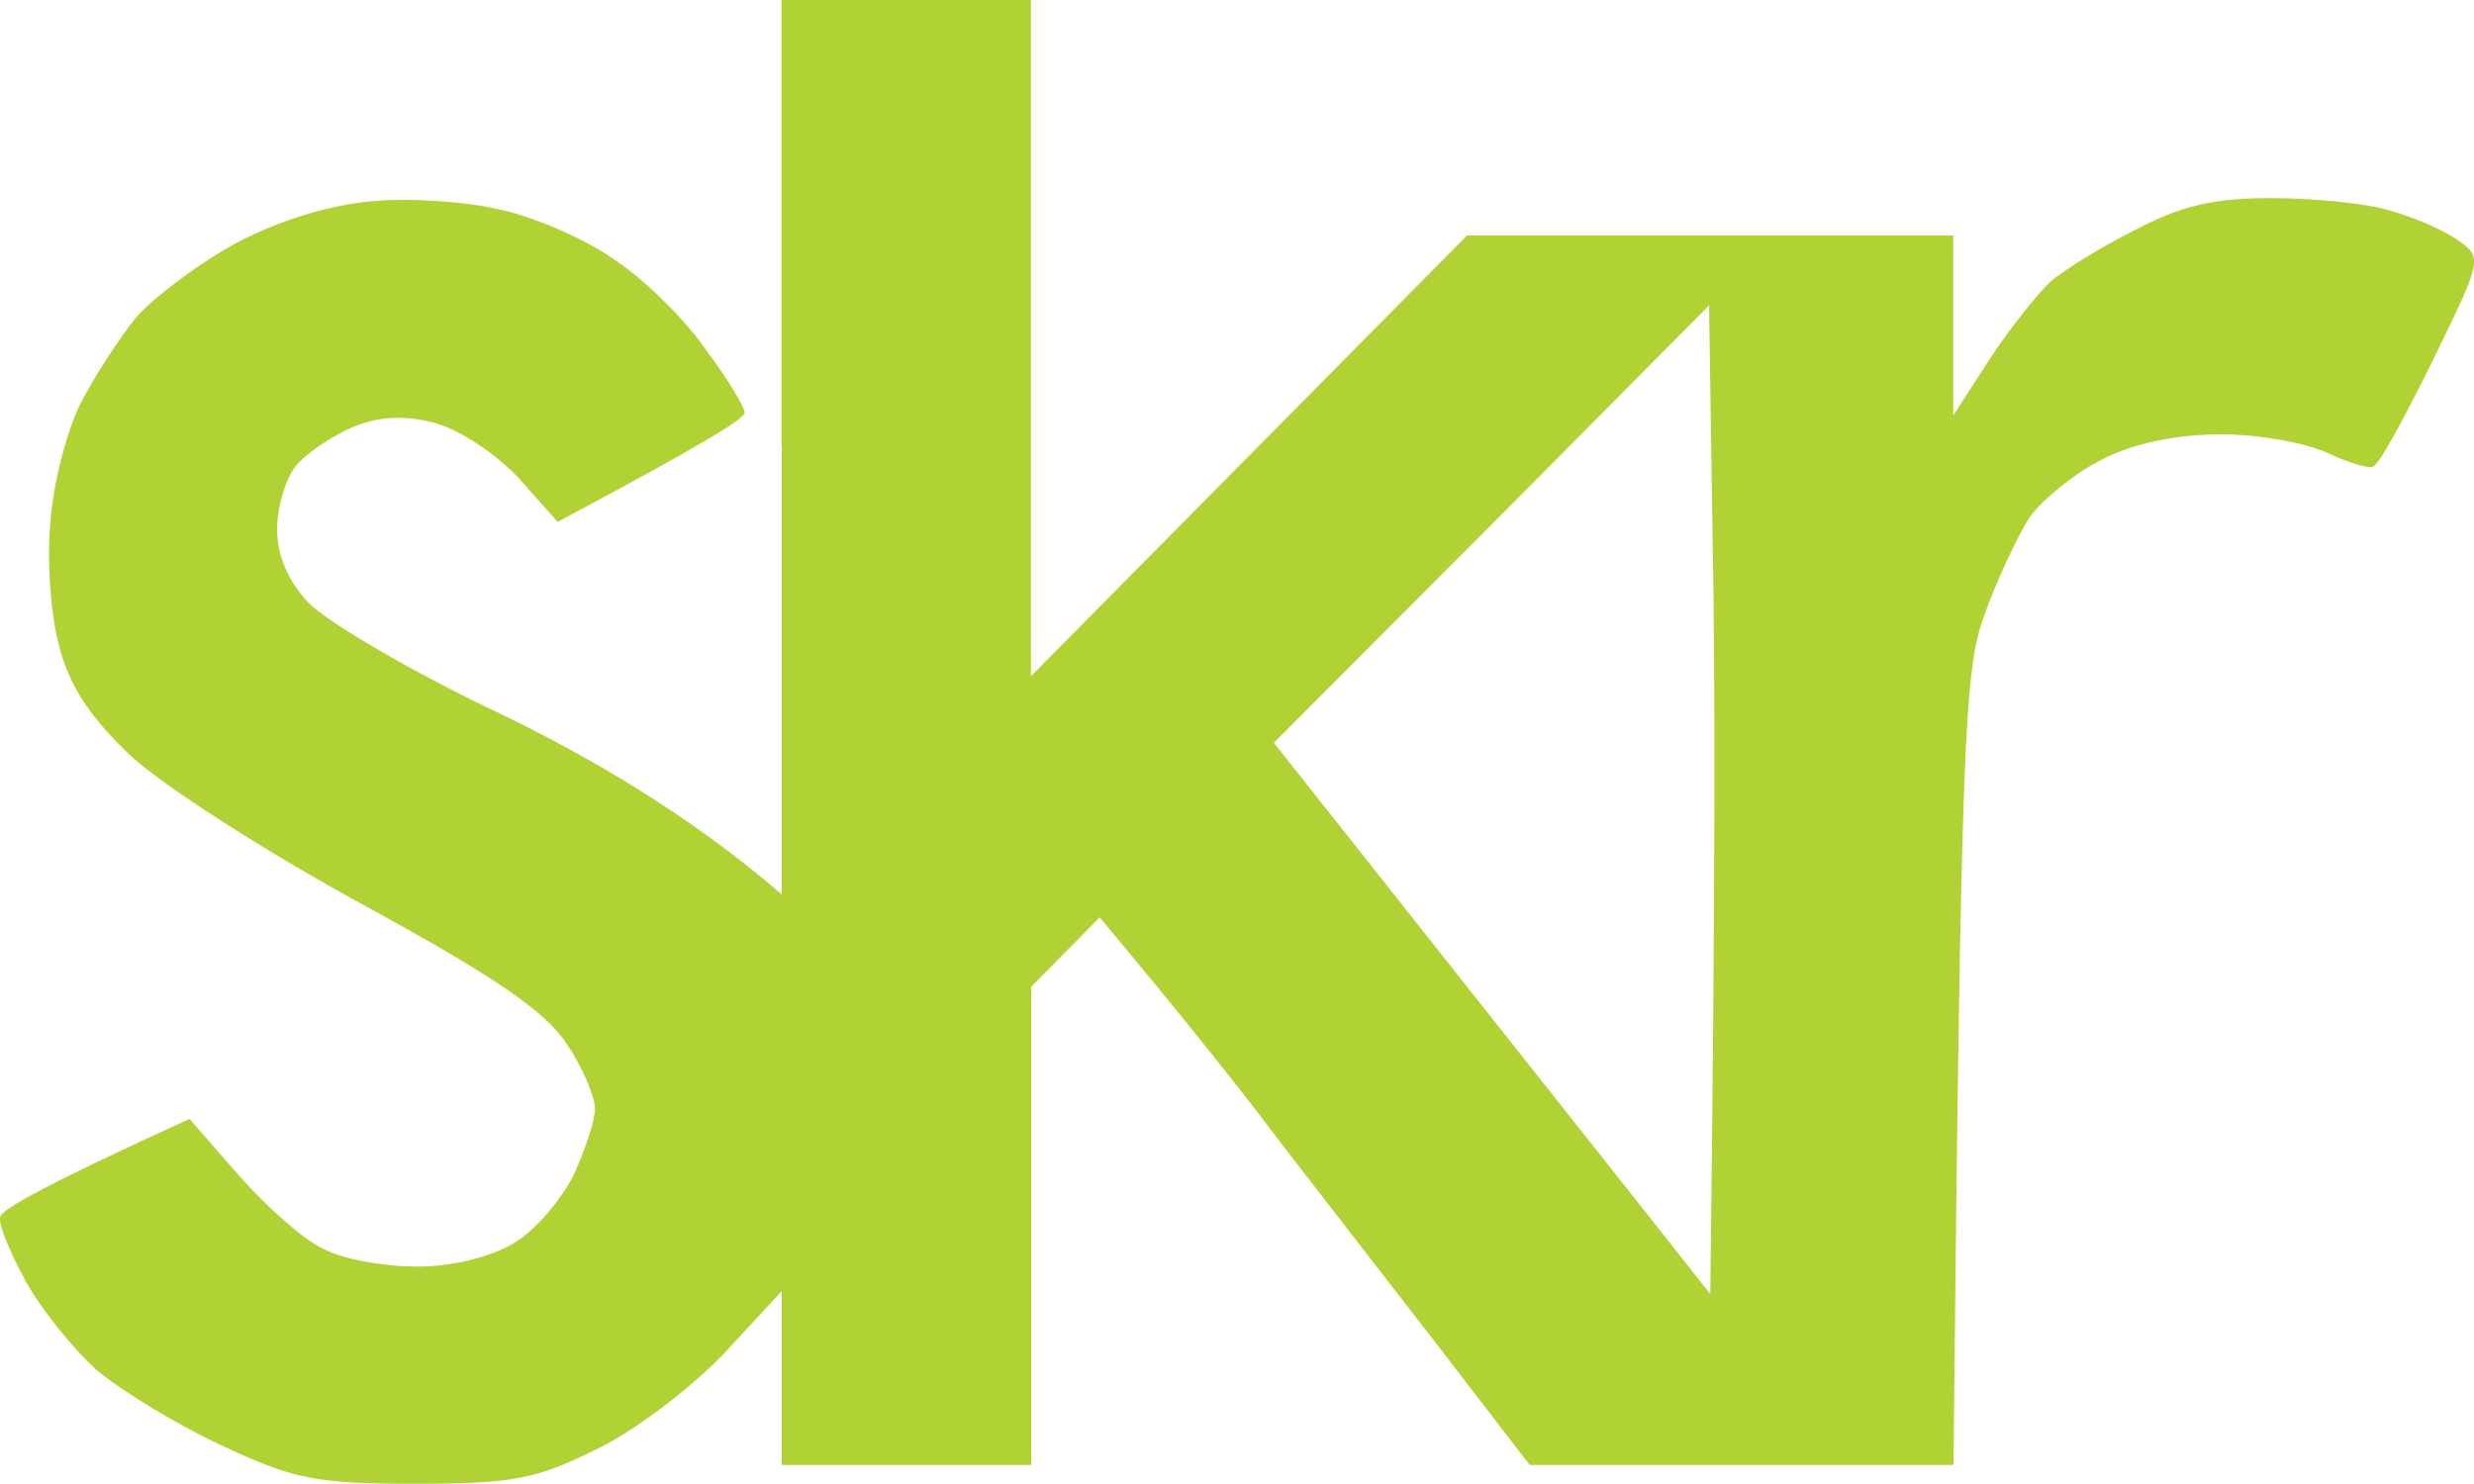
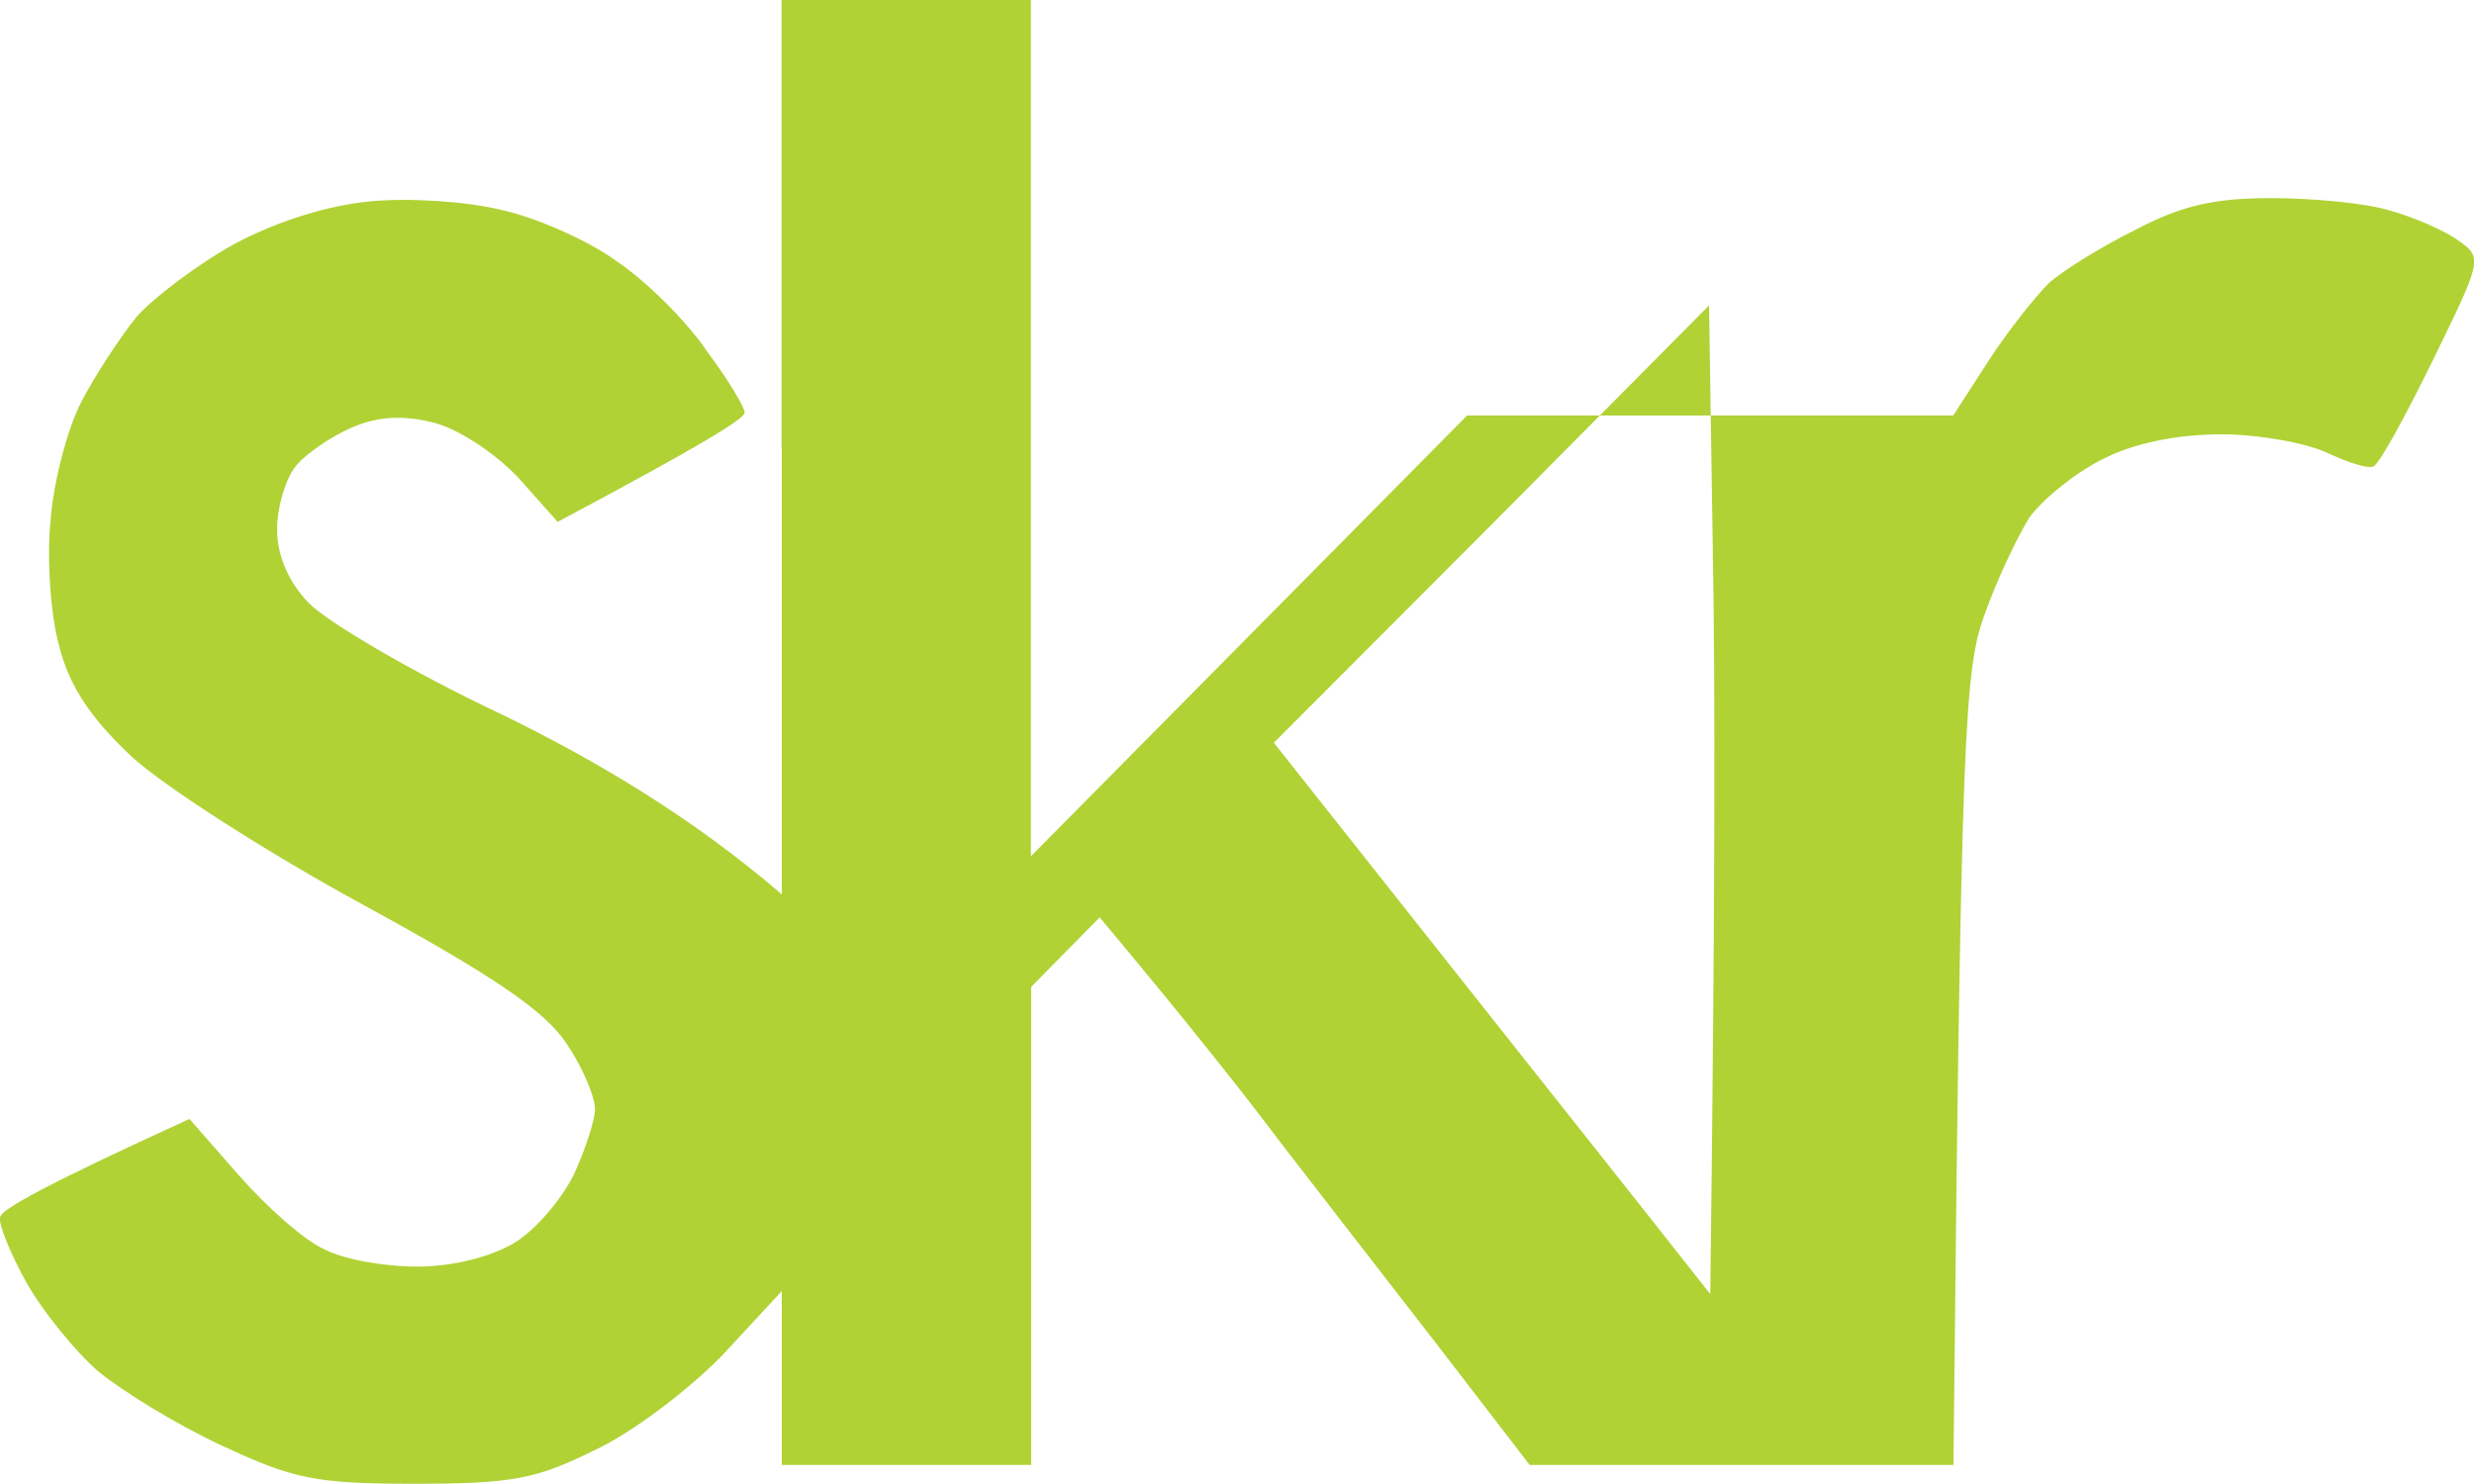
<svg xmlns="http://www.w3.org/2000/svg" id="Capa_1" version="1.1" viewBox="0 0 100 60">
  <defs>
    <style>
      .st0 {
        fill: #b0d235;
        fill-rule: evenodd;
      }
    </style>
  </defs>
-   <path class="st0" d="M31.6,18.08v18.08c-3.73-3.21-7.71-5.52-11.33-7.28-3.63-1.71-7.1-3.77-7.81-4.52-.81-.85-1.26-1.91-1.26-2.96,0-.9.35-2.06.76-2.56.4-.5,1.46-1.21,2.27-1.56,1.06-.45,2.07-.5,3.27-.2,1.01.25,2.47,1.21,3.43,2.21l1.61,1.81c5.84-3.11,7.56-4.17,7.56-4.42,0-.2-.65-1.31-1.51-2.46-.81-1.21-2.47-2.86-3.68-3.67-1.16-.85-3.27-1.76-4.63-2.06-1.41-.35-3.78-.5-5.29-.35-1.71.15-3.78.8-5.49,1.71-1.46.8-3.27,2.16-3.98,2.96-.65.8-1.71,2.41-2.27,3.51-.55,1.1-1.11,3.26-1.21,4.77-.15,1.51,0,3.77.35,5.02.4,1.61,1.26,2.91,2.92,4.47,1.31,1.21,5.54,3.92,9.42,6.03,5.24,2.86,7.3,4.27,8.16,5.57.65.95,1.16,2.16,1.16,2.66,0,.45-.4,1.66-.86,2.66-.5,1-1.56,2.26-2.42,2.76-.91.55-2.47.95-3.88.95s-3.02-.3-3.78-.7c-.81-.35-2.32-1.71-3.43-2.96l-2.02-2.31C1.83,47.9.06,48.9.01,49.2c-.1.25.4,1.46,1.06,2.66.65,1.15,1.96,2.76,2.87,3.56.96.8,3.17,2.16,4.99,3.01,2.92,1.36,3.78,1.56,7.81,1.56s4.94-.2,7.3-1.36c1.51-.7,3.83-2.46,5.19-3.87l2.37-2.56v7.03h10.08v-19.33l2.77-2.81c3.53,4.22,5.79,7.08,7.3,9.09,1.51,1.96,4.43,5.72,6.45,8.33l3.63,4.72h17.13c.3-29.87.45-32.18,1.26-34.39.5-1.41,1.31-3.11,1.81-3.92.55-.75,1.86-1.81,2.97-2.36,1.26-.65,3.02-1,4.79-1,1.51,0,3.43.35,4.28.75.86.4,1.66.65,1.86.55.25-.1,1.31-2.06,2.42-4.32,1.96-4.02,2.02-4.12,1.01-4.82-.55-.4-1.81-.95-2.77-1.21-.96-.3-3.12-.5-4.79-.5-2.32,0-3.63.3-5.54,1.31-1.41.7-2.92,1.66-3.43,2.11-.5.5-1.61,1.86-2.42,3.11l-1.46,2.26v-7.28h-19.65l-17.63,17.82V0h-10.08v18.08ZM69.08,12.35l.15,9.74c.1,5.37.1,14.36-.1,30.23l-3.53-4.47c-1.91-2.41-5.89-7.43-14.11-17.82l8.82-8.84,8.77-8.84Z" />
+   <path class="st0" d="M31.6,18.08v18.08c-3.73-3.21-7.71-5.52-11.33-7.28-3.63-1.71-7.1-3.77-7.81-4.52-.81-.85-1.26-1.91-1.26-2.96,0-.9.35-2.06.76-2.56.4-.5,1.46-1.21,2.27-1.56,1.06-.45,2.07-.5,3.27-.2,1.01.25,2.47,1.21,3.43,2.21l1.61,1.81c5.84-3.11,7.56-4.17,7.56-4.42,0-.2-.65-1.31-1.51-2.46-.81-1.21-2.47-2.86-3.68-3.67-1.16-.85-3.27-1.76-4.63-2.06-1.41-.35-3.78-.5-5.29-.35-1.71.15-3.78.8-5.49,1.71-1.46.8-3.27,2.16-3.98,2.96-.65.8-1.71,2.41-2.27,3.51-.55,1.1-1.11,3.26-1.21,4.77-.15,1.51,0,3.77.35,5.02.4,1.61,1.26,2.91,2.92,4.47,1.31,1.21,5.54,3.92,9.42,6.03,5.24,2.86,7.3,4.27,8.16,5.57.65.95,1.16,2.16,1.16,2.66,0,.45-.4,1.66-.86,2.66-.5,1-1.56,2.26-2.42,2.76-.91.55-2.47.95-3.88.95s-3.02-.3-3.78-.7c-.81-.35-2.32-1.71-3.43-2.96l-2.02-2.31C1.83,47.9.06,48.9.01,49.2c-.1.25.4,1.46,1.06,2.66.65,1.15,1.96,2.76,2.87,3.56.96.8,3.17,2.16,4.99,3.01,2.92,1.36,3.78,1.56,7.81,1.56s4.94-.2,7.3-1.36c1.51-.7,3.83-2.46,5.19-3.87l2.37-2.56v7.03h10.08v-19.33l2.77-2.81c3.53,4.22,5.79,7.08,7.3,9.09,1.51,1.96,4.43,5.72,6.45,8.33l3.63,4.72h17.13c.3-29.87.45-32.18,1.26-34.39.5-1.41,1.31-3.11,1.81-3.92.55-.75,1.86-1.81,2.97-2.36,1.26-.65,3.02-1,4.79-1,1.51,0,3.43.35,4.28.75.86.4,1.66.65,1.86.55.25-.1,1.31-2.06,2.42-4.32,1.96-4.02,2.02-4.12,1.01-4.82-.55-.4-1.81-.95-2.77-1.21-.96-.3-3.12-.5-4.79-.5-2.32,0-3.63.3-5.54,1.31-1.41.7-2.92,1.66-3.43,2.11-.5.5-1.61,1.86-2.42,3.11l-1.46,2.26h-19.65l-17.63,17.82V0h-10.08v18.08ZM69.08,12.35l.15,9.74c.1,5.37.1,14.36-.1,30.23l-3.53-4.47c-1.91-2.41-5.89-7.43-14.11-17.82l8.82-8.84,8.77-8.84Z" />
</svg>